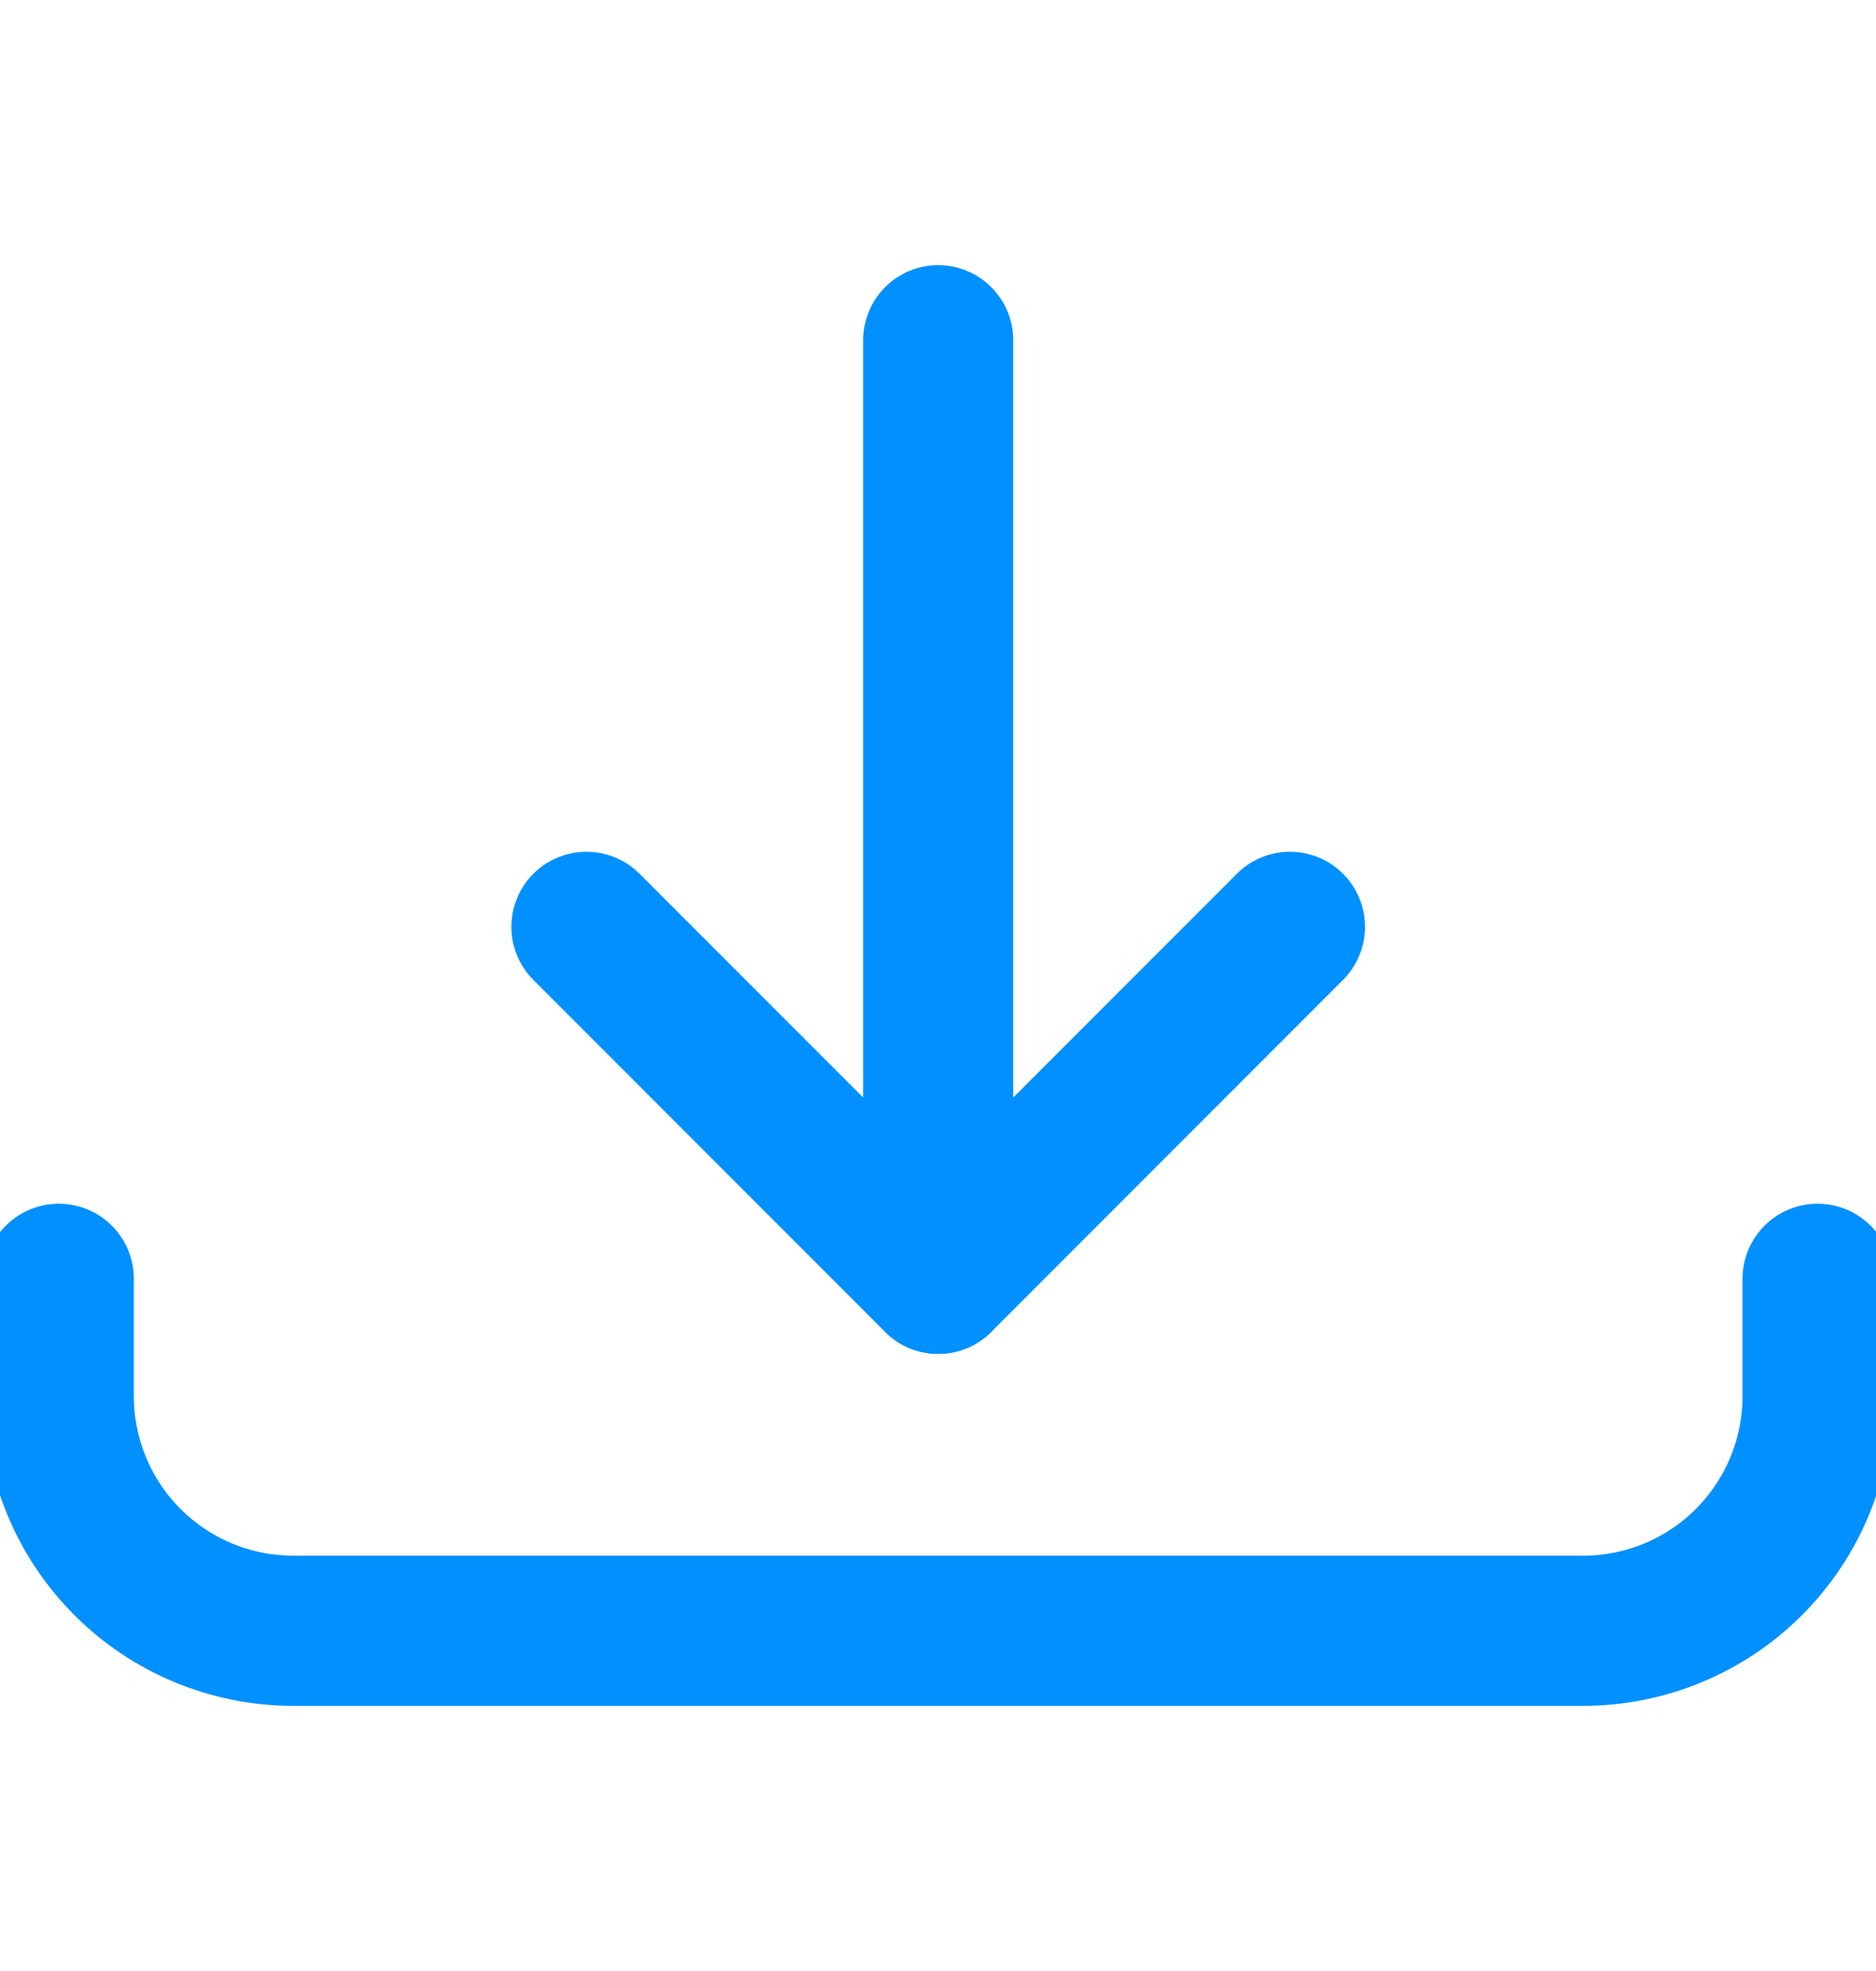
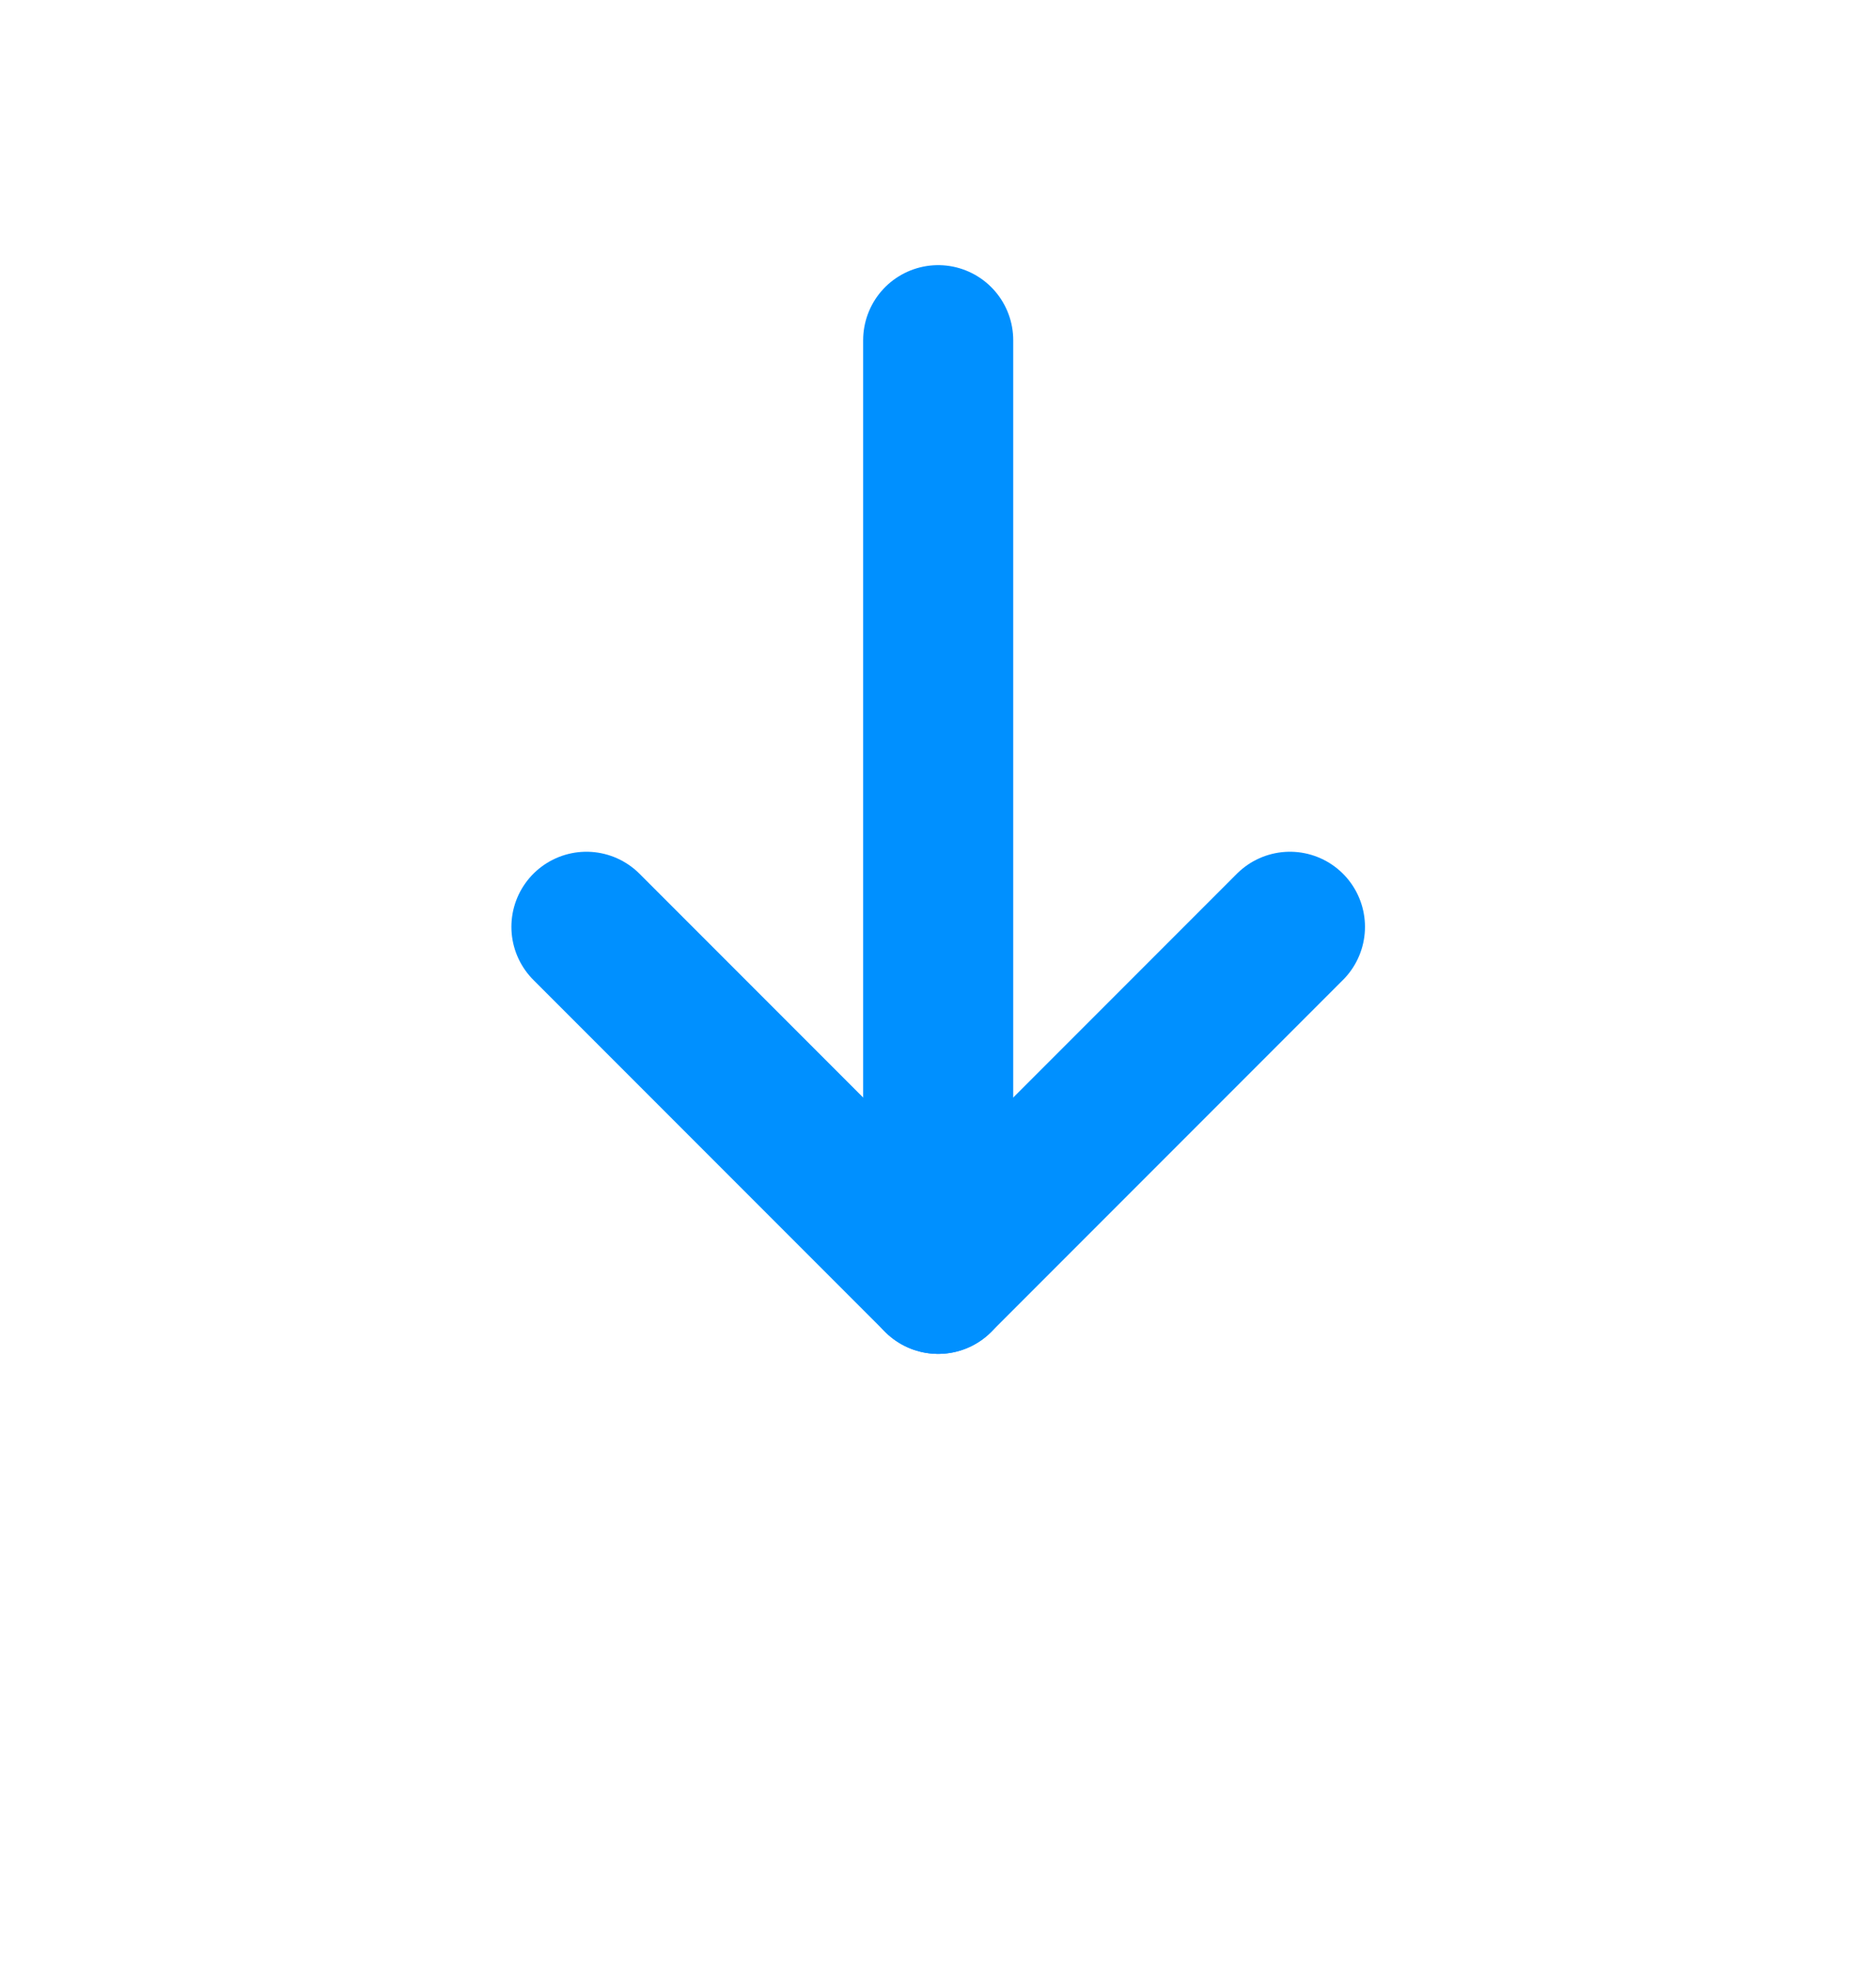
<svg xmlns="http://www.w3.org/2000/svg" width="20" height="21" viewBox="0 0 20 21" fill="none">
  <g id="Download-Bottom--Streamline-Streamline--3.0.svg" clip-path="url(#clip0_3_161)">
    <path id="Vector" d="M10.002 3.625V13.625" stroke="#0090FF" stroke-width="1.6" stroke-linecap="round" stroke-linejoin="round" />
    <path id="Vector_2" d="M6.252 9.875L10.002 13.625L13.752 9.875" stroke="#0090FF" stroke-width="1.6" stroke-linecap="round" stroke-linejoin="round" />
-     <path id="Vector_3" d="M19.377 13.625V14.875C19.377 15.538 19.114 16.174 18.645 16.643C18.176 17.112 17.54 17.375 16.877 17.375H3.127C2.464 17.375 1.828 17.112 1.359 16.643C0.89 16.174 0.627 15.538 0.627 14.875V13.625" stroke="#0090FF" stroke-width="1.6" stroke-linecap="round" stroke-linejoin="round" />
  </g>
  <defs>
    <clipPath id="clip0_3_161">
      <rect width="20" height="20" fill="white" transform="translate(0 0.5)" />
    </clipPath>
  </defs>
</svg>